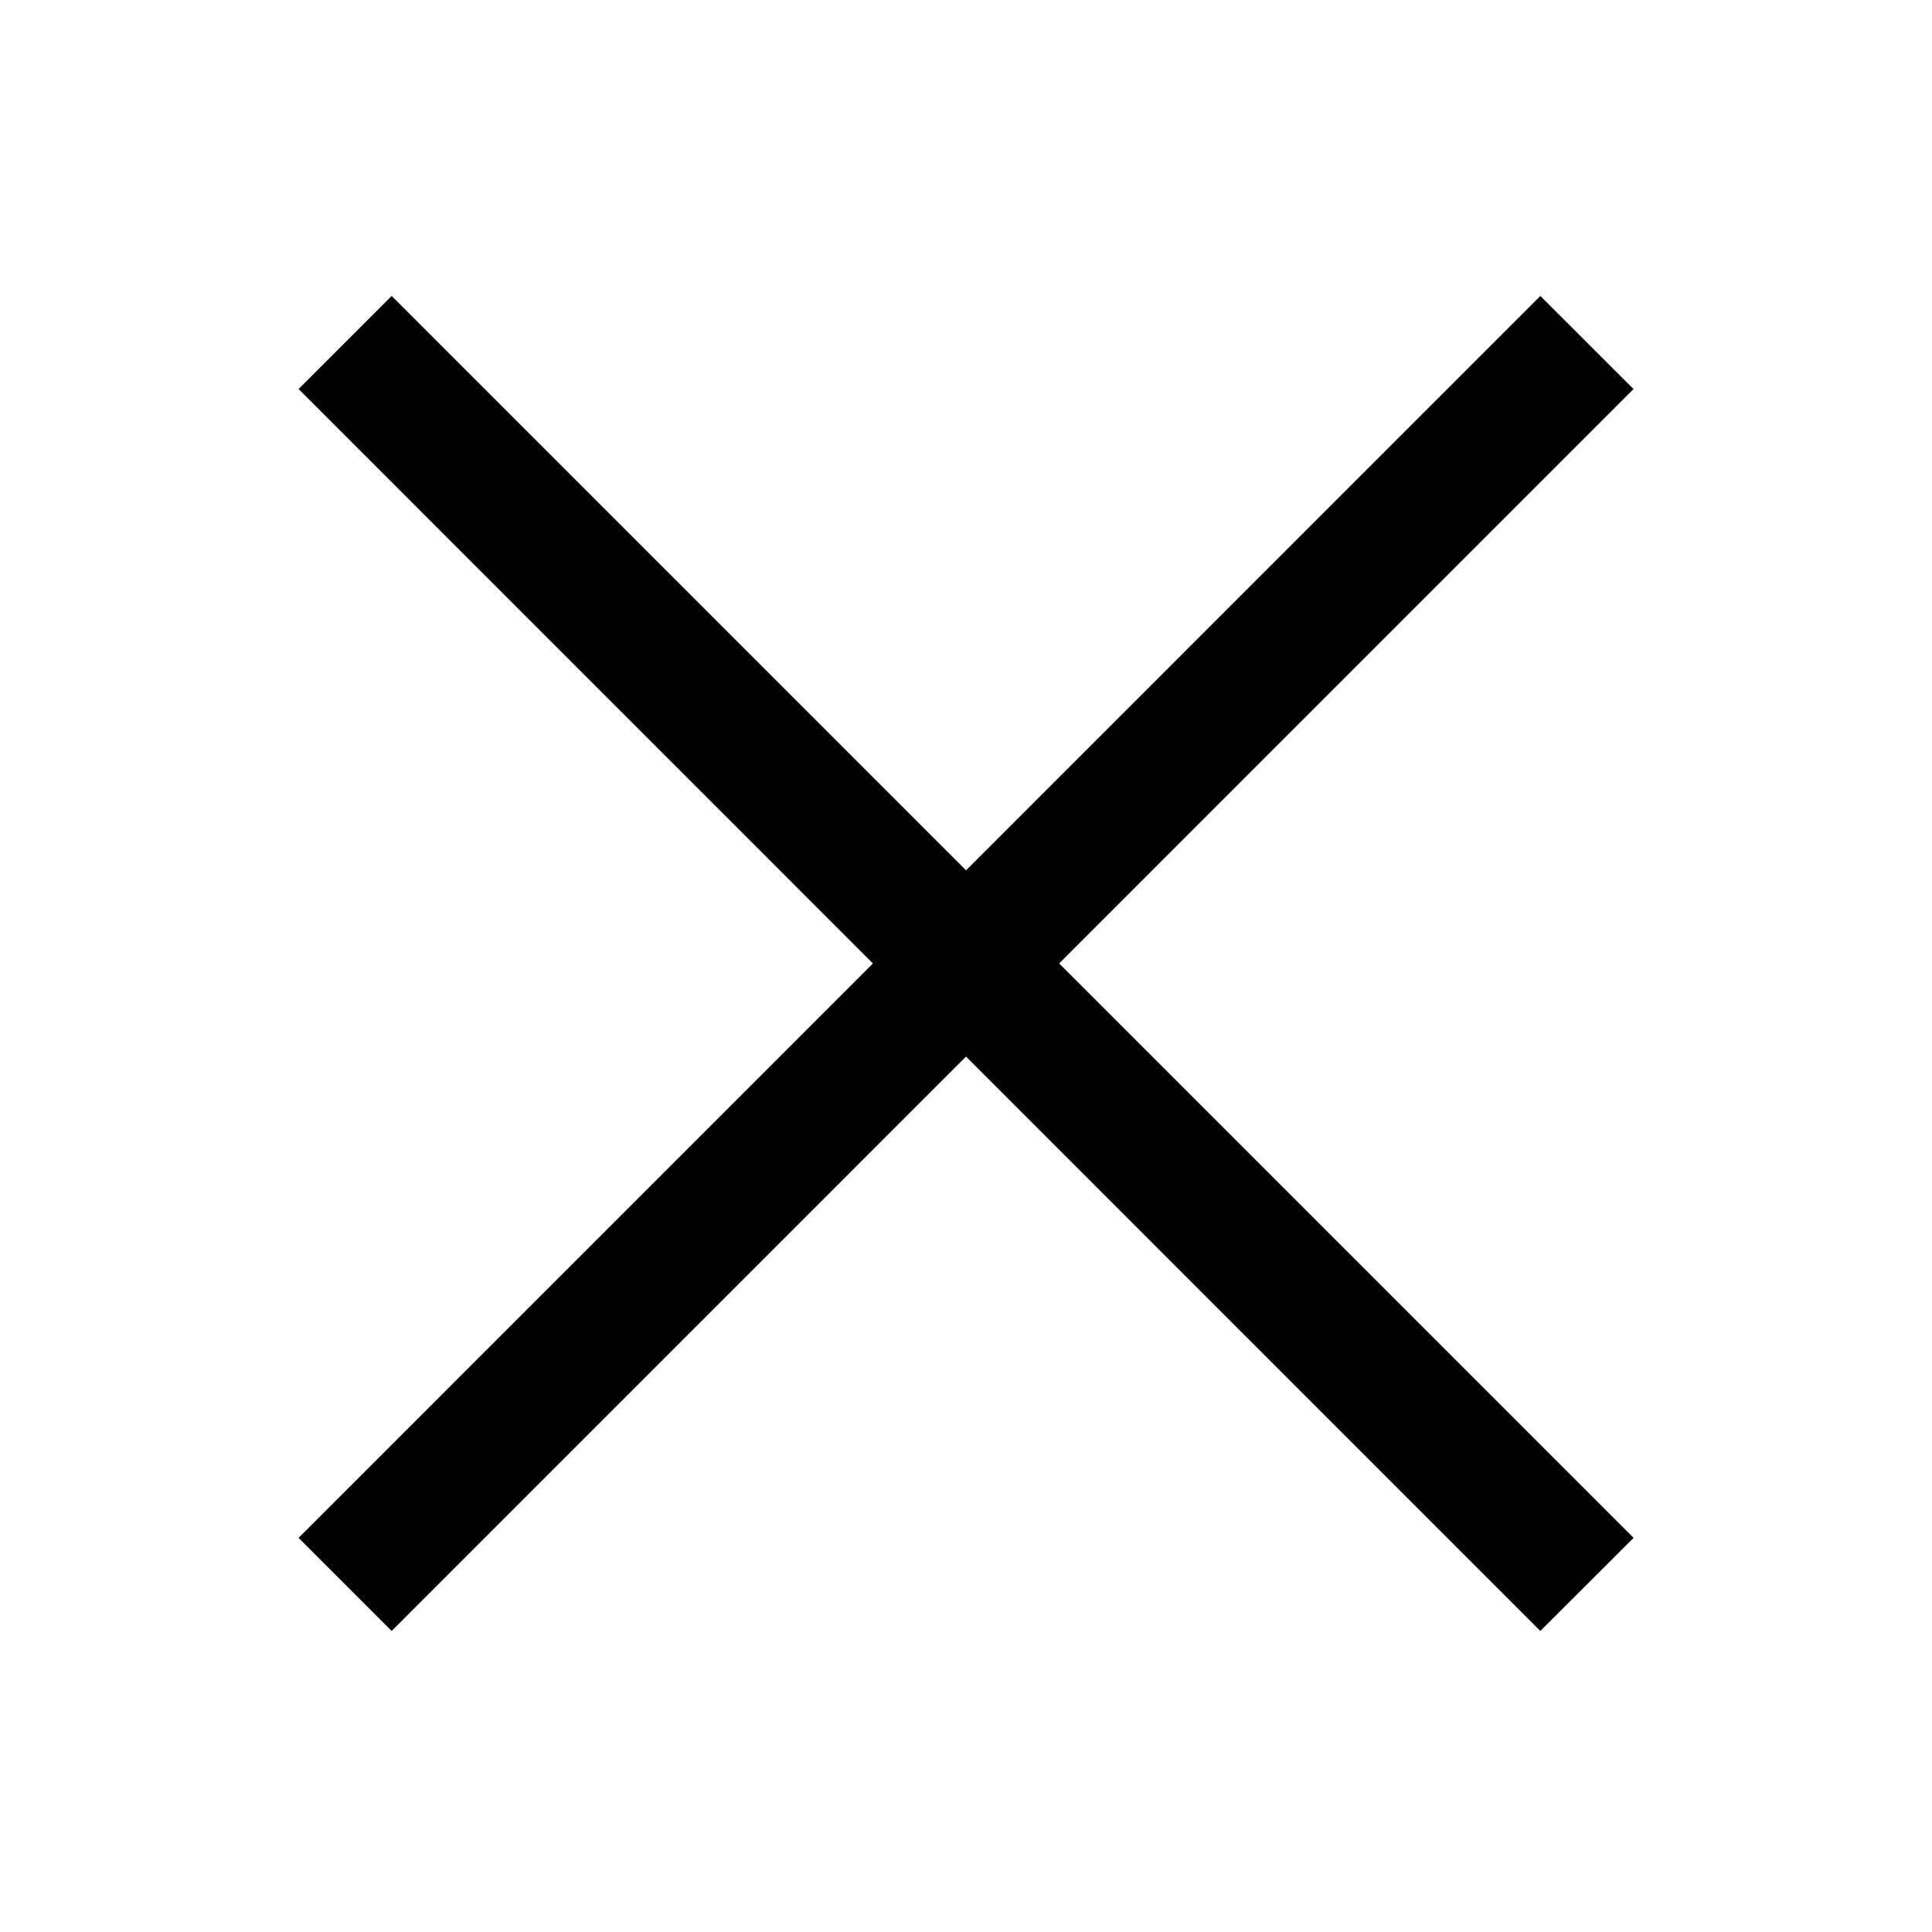
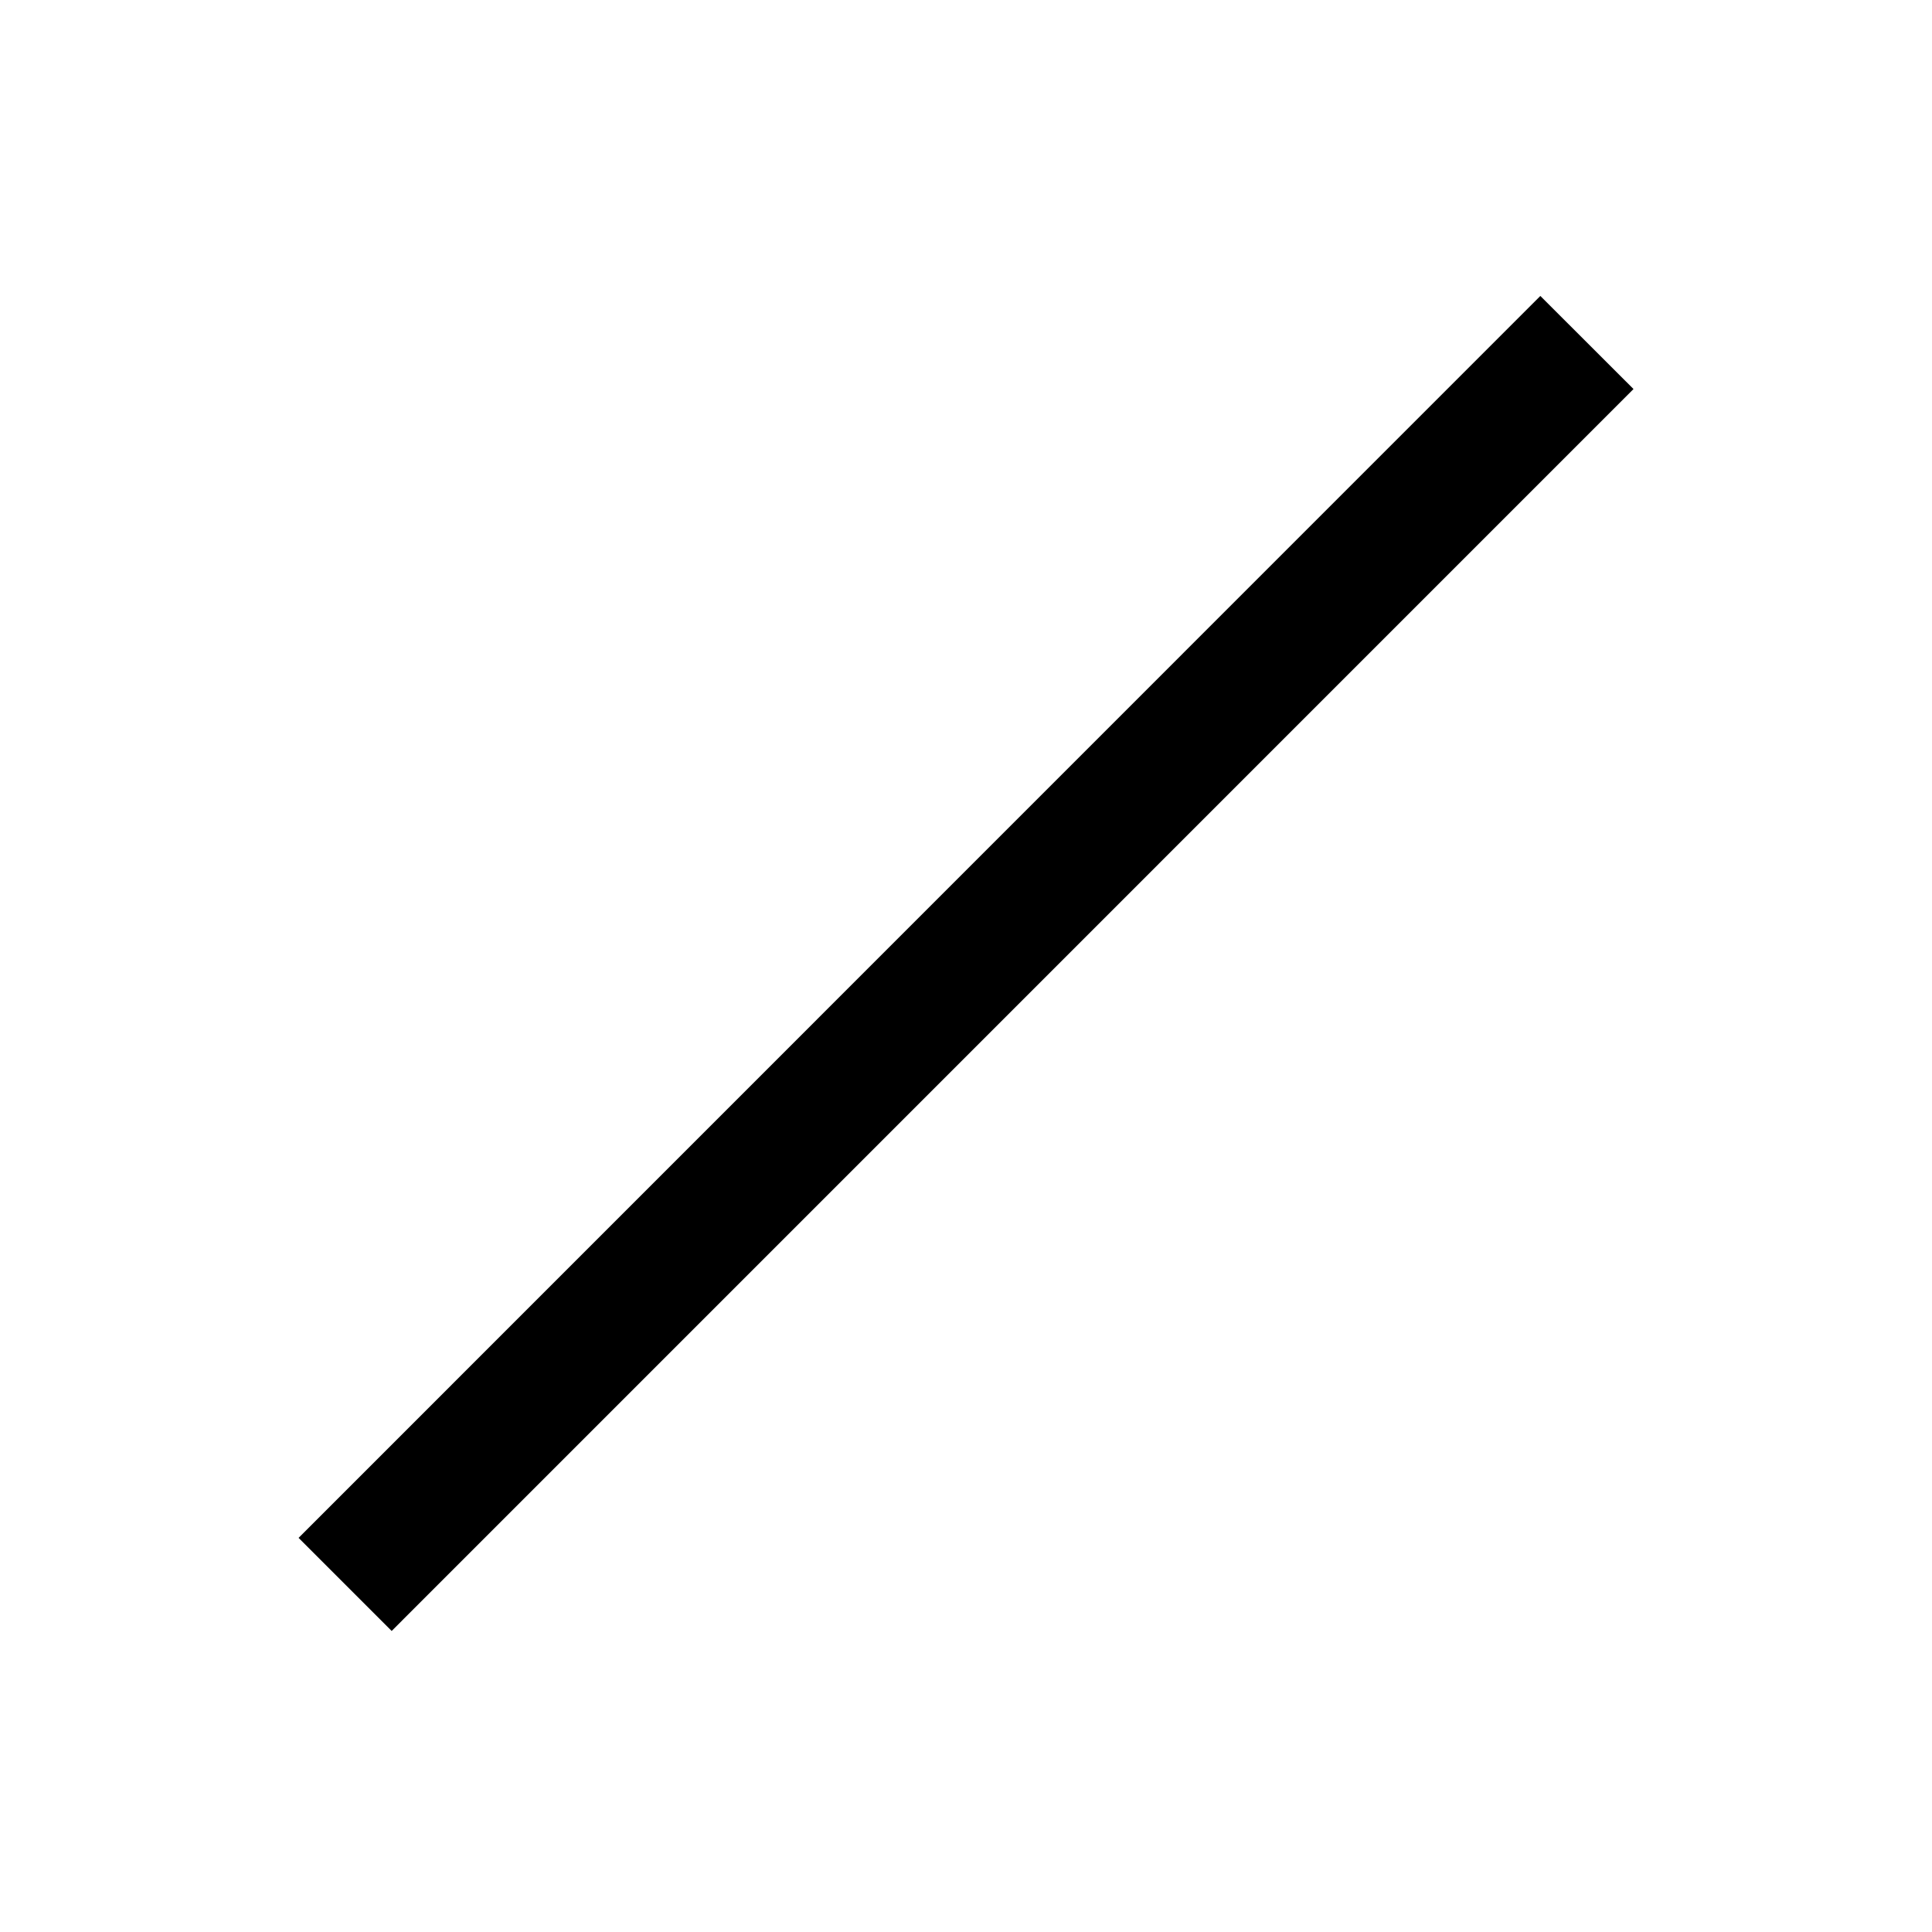
<svg xmlns="http://www.w3.org/2000/svg" width="22" height="22" viewBox="0 0 22 22">
  <g data-name="그룹 14374">
-     <path data-name="선 113" d="M17.54 18.572 3.4 4.43l1.06-1.06 14.142 14.142z" />
    <path data-name="선 115" d="M18.601 4.43 4.46 18.572l-1.06-1.06L17.54 3.37z" />
  </g>
</svg>